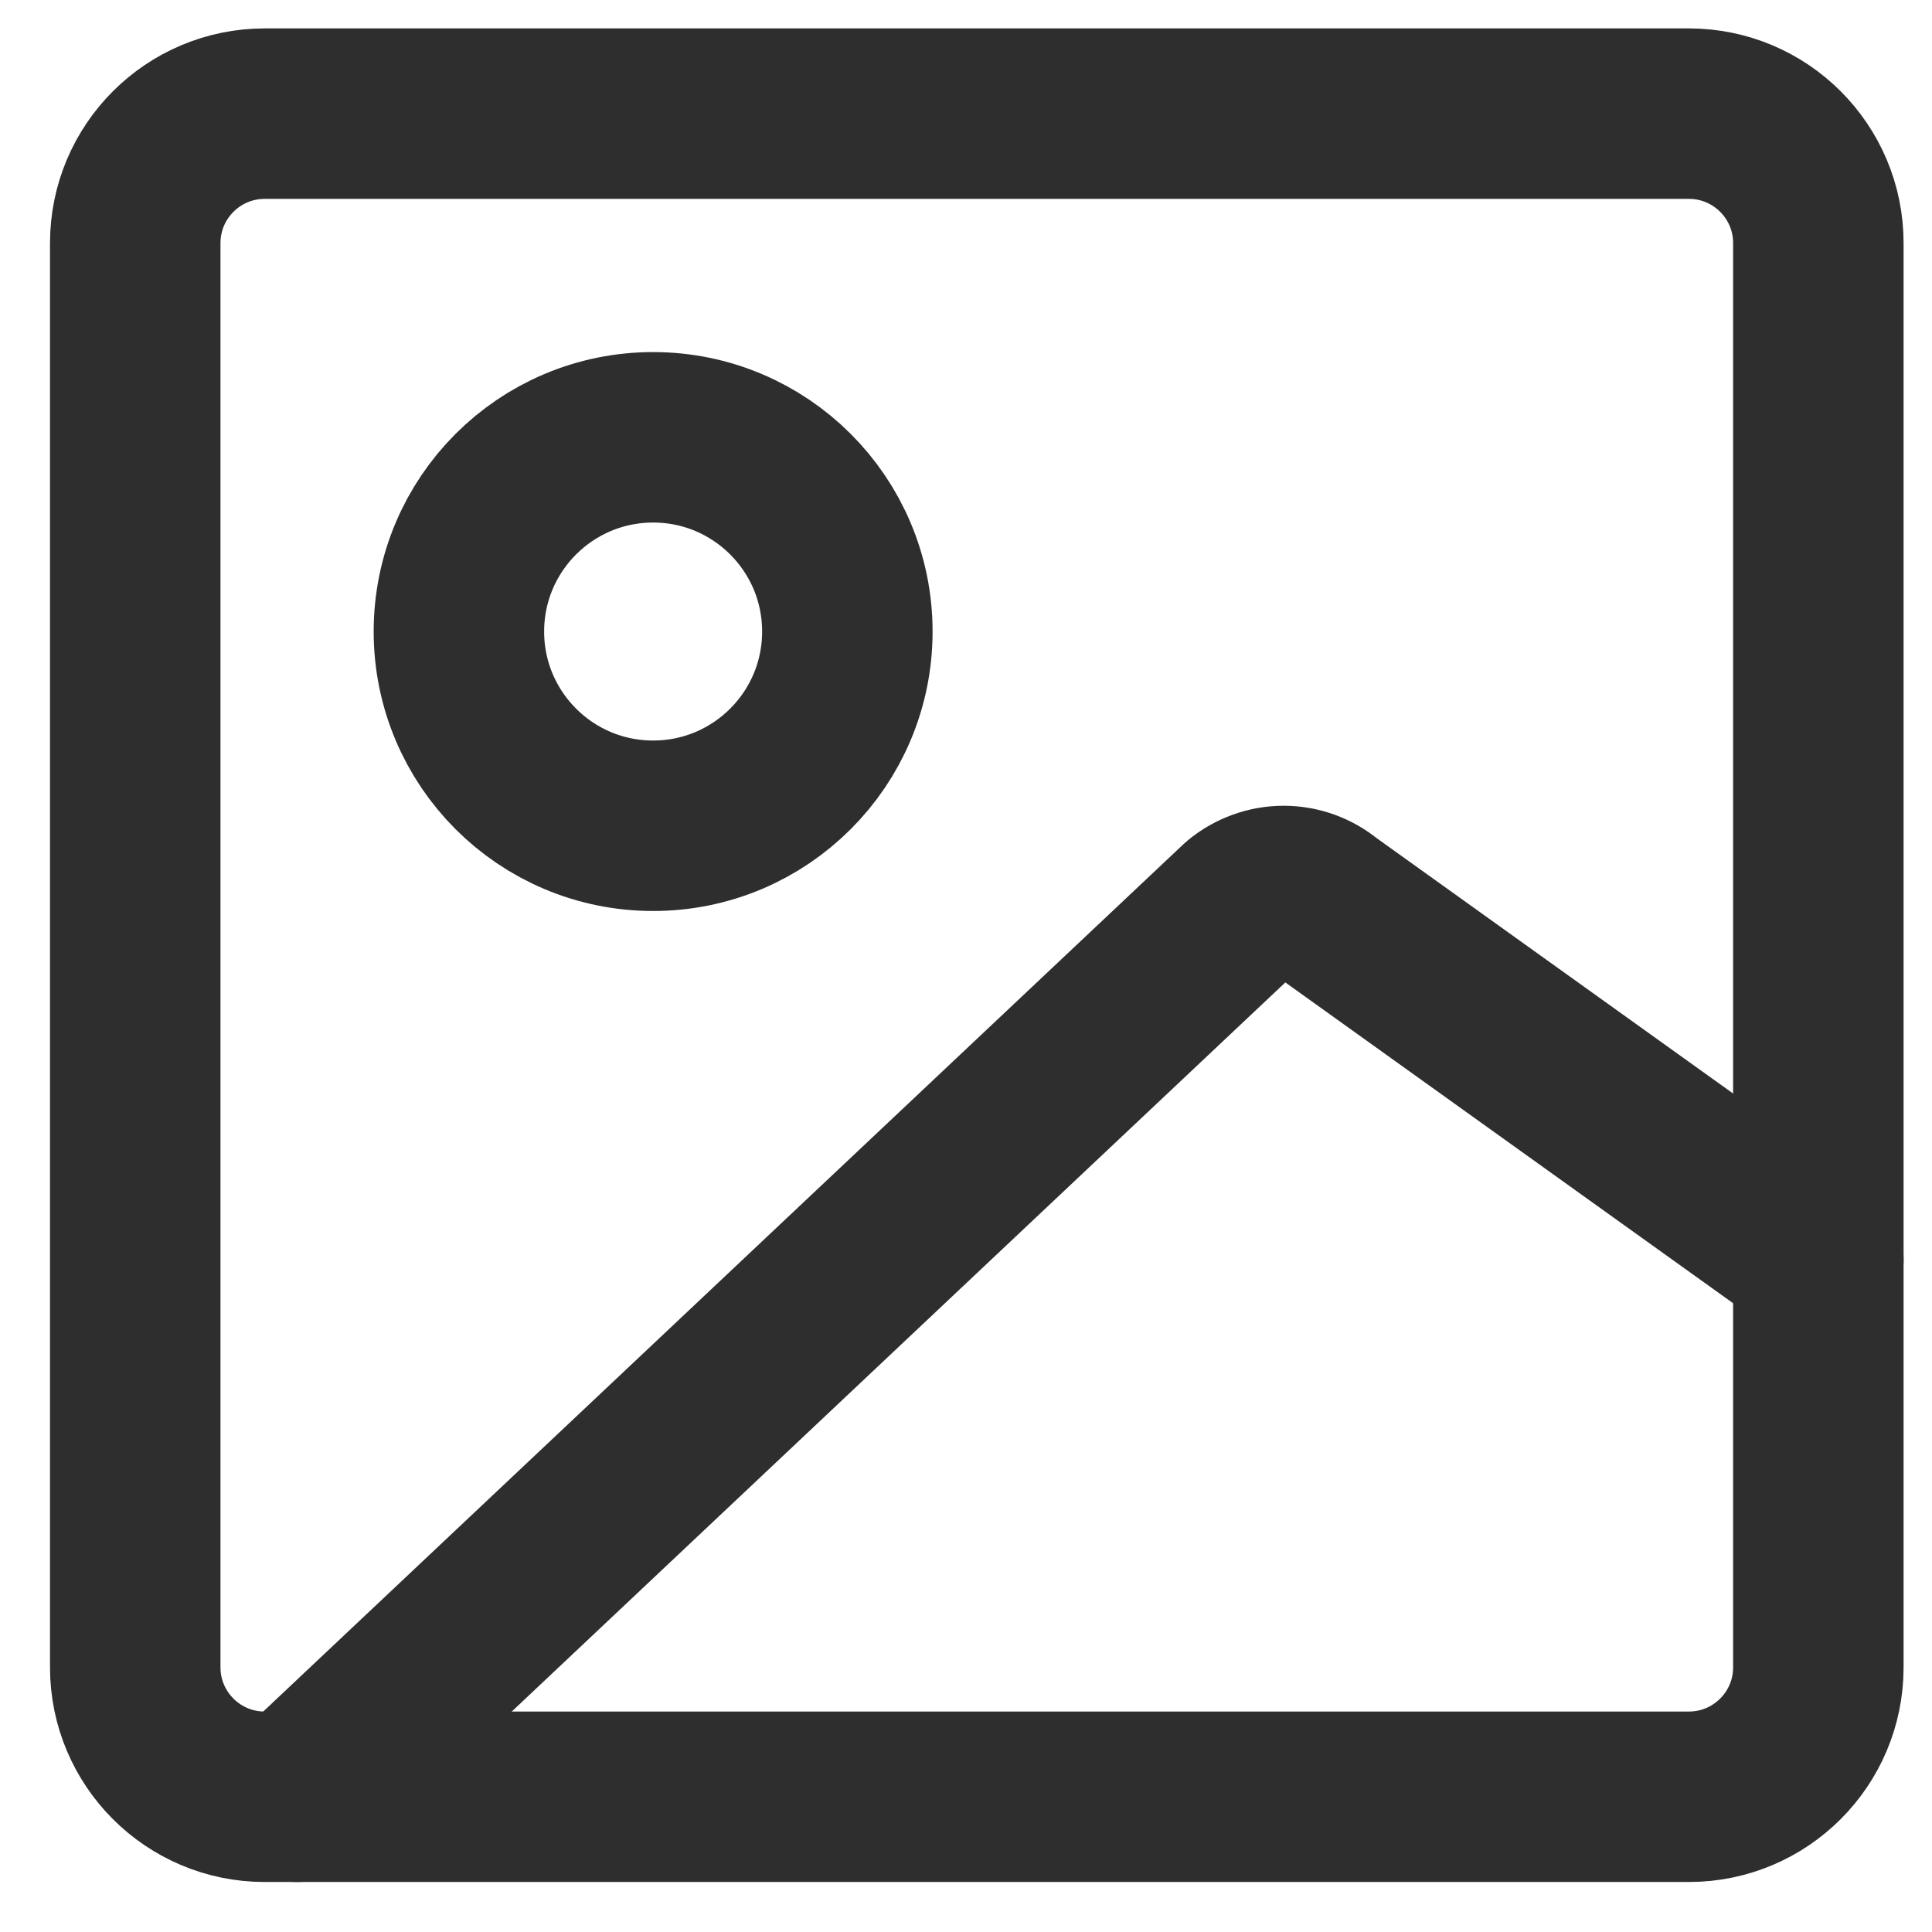
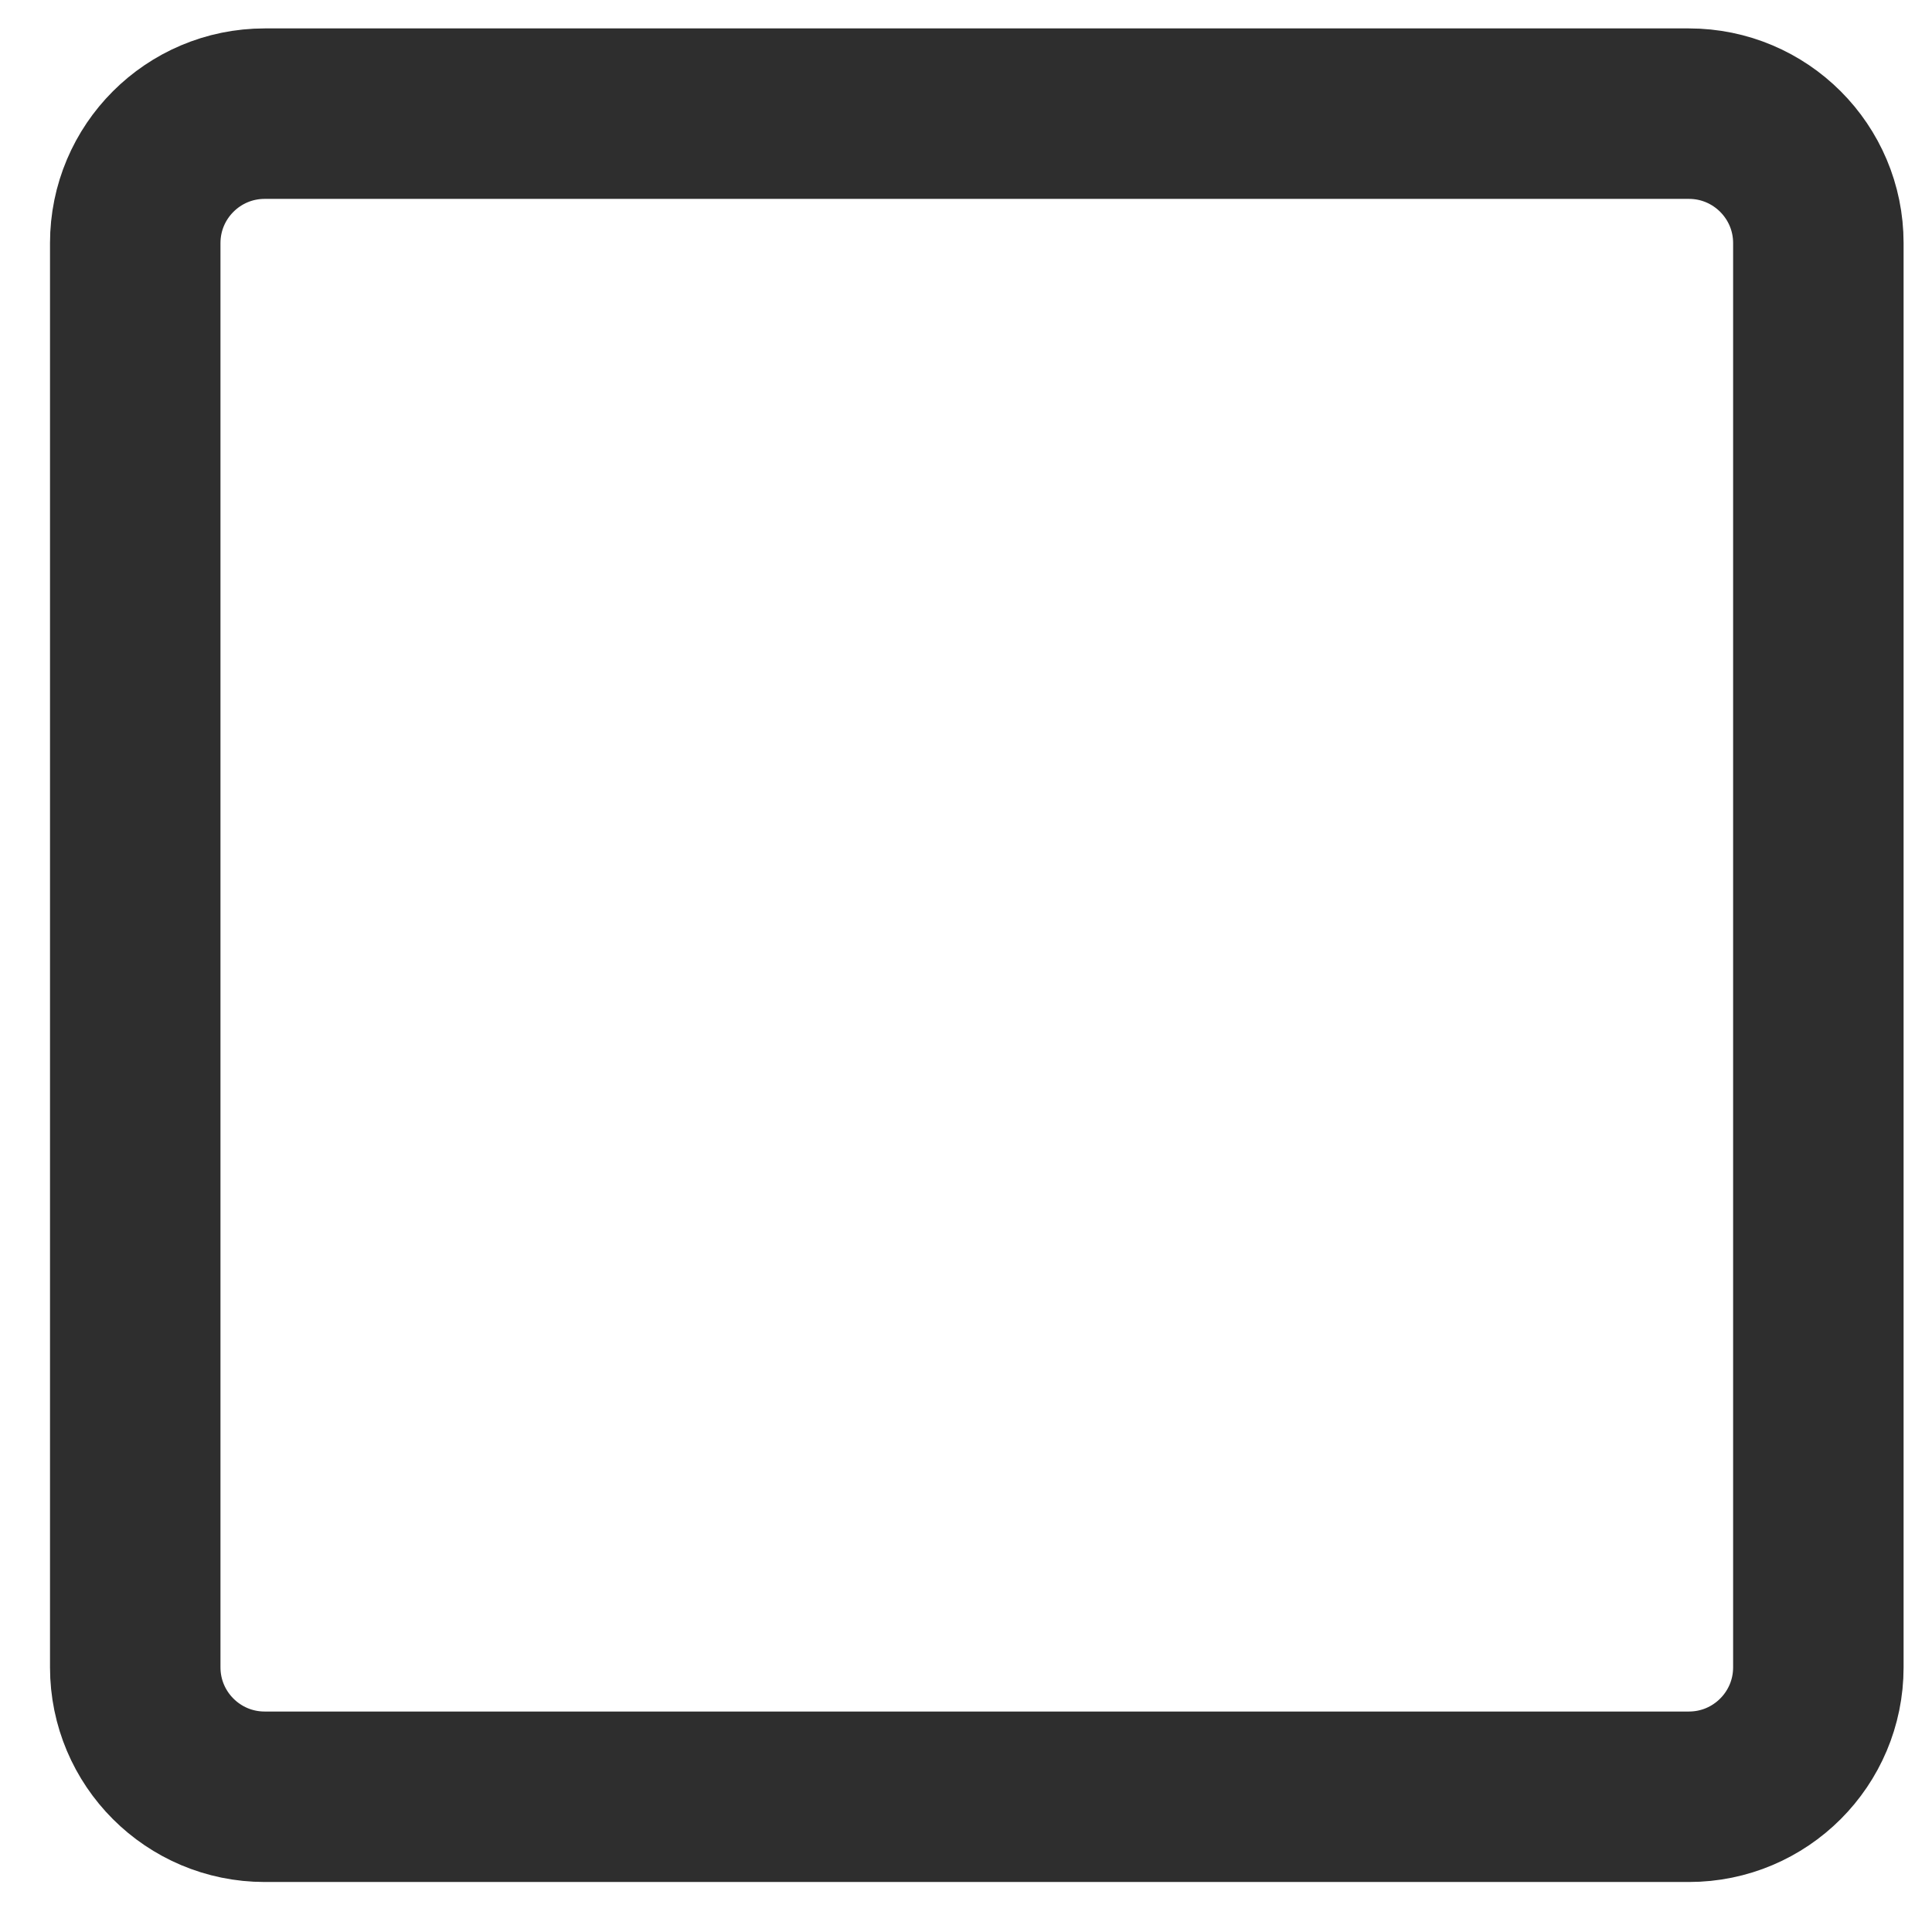
<svg xmlns="http://www.w3.org/2000/svg" width="17" height="17" viewBox="0 0 17 17" fill="none">
  <path d="M2.329 15.81H14.861C15.49 15.81 16 15.3 16 14.671V2.139C16 1.51 15.49 1 14.861 1H2.329C1.7 1 1.19 1.51 1.19 2.139V14.671C1.19 15.3 1.7 15.81 2.329 15.81Z" stroke="#2E2E2E" stroke-width="1.5" stroke-linecap="round" stroke-linejoin="round" />
-   <path d="M2.614 15.81L10.93 7.972C11.033 7.887 11.162 7.84 11.295 7.84C11.428 7.84 11.557 7.887 11.659 7.972L16 11.082" stroke="#2E2E2E" stroke-width="1.5" stroke-linecap="round" stroke-linejoin="round" />
-   <path d="M5.747 7.266C6.691 7.266 7.456 6.501 7.456 5.557C7.456 4.613 6.691 3.848 5.747 3.848C4.803 3.848 4.038 4.613 4.038 5.557C4.038 6.501 4.803 7.266 5.747 7.266Z" stroke="#2E2E2E" stroke-width="1.5" stroke-linecap="round" stroke-linejoin="round" />
</svg>